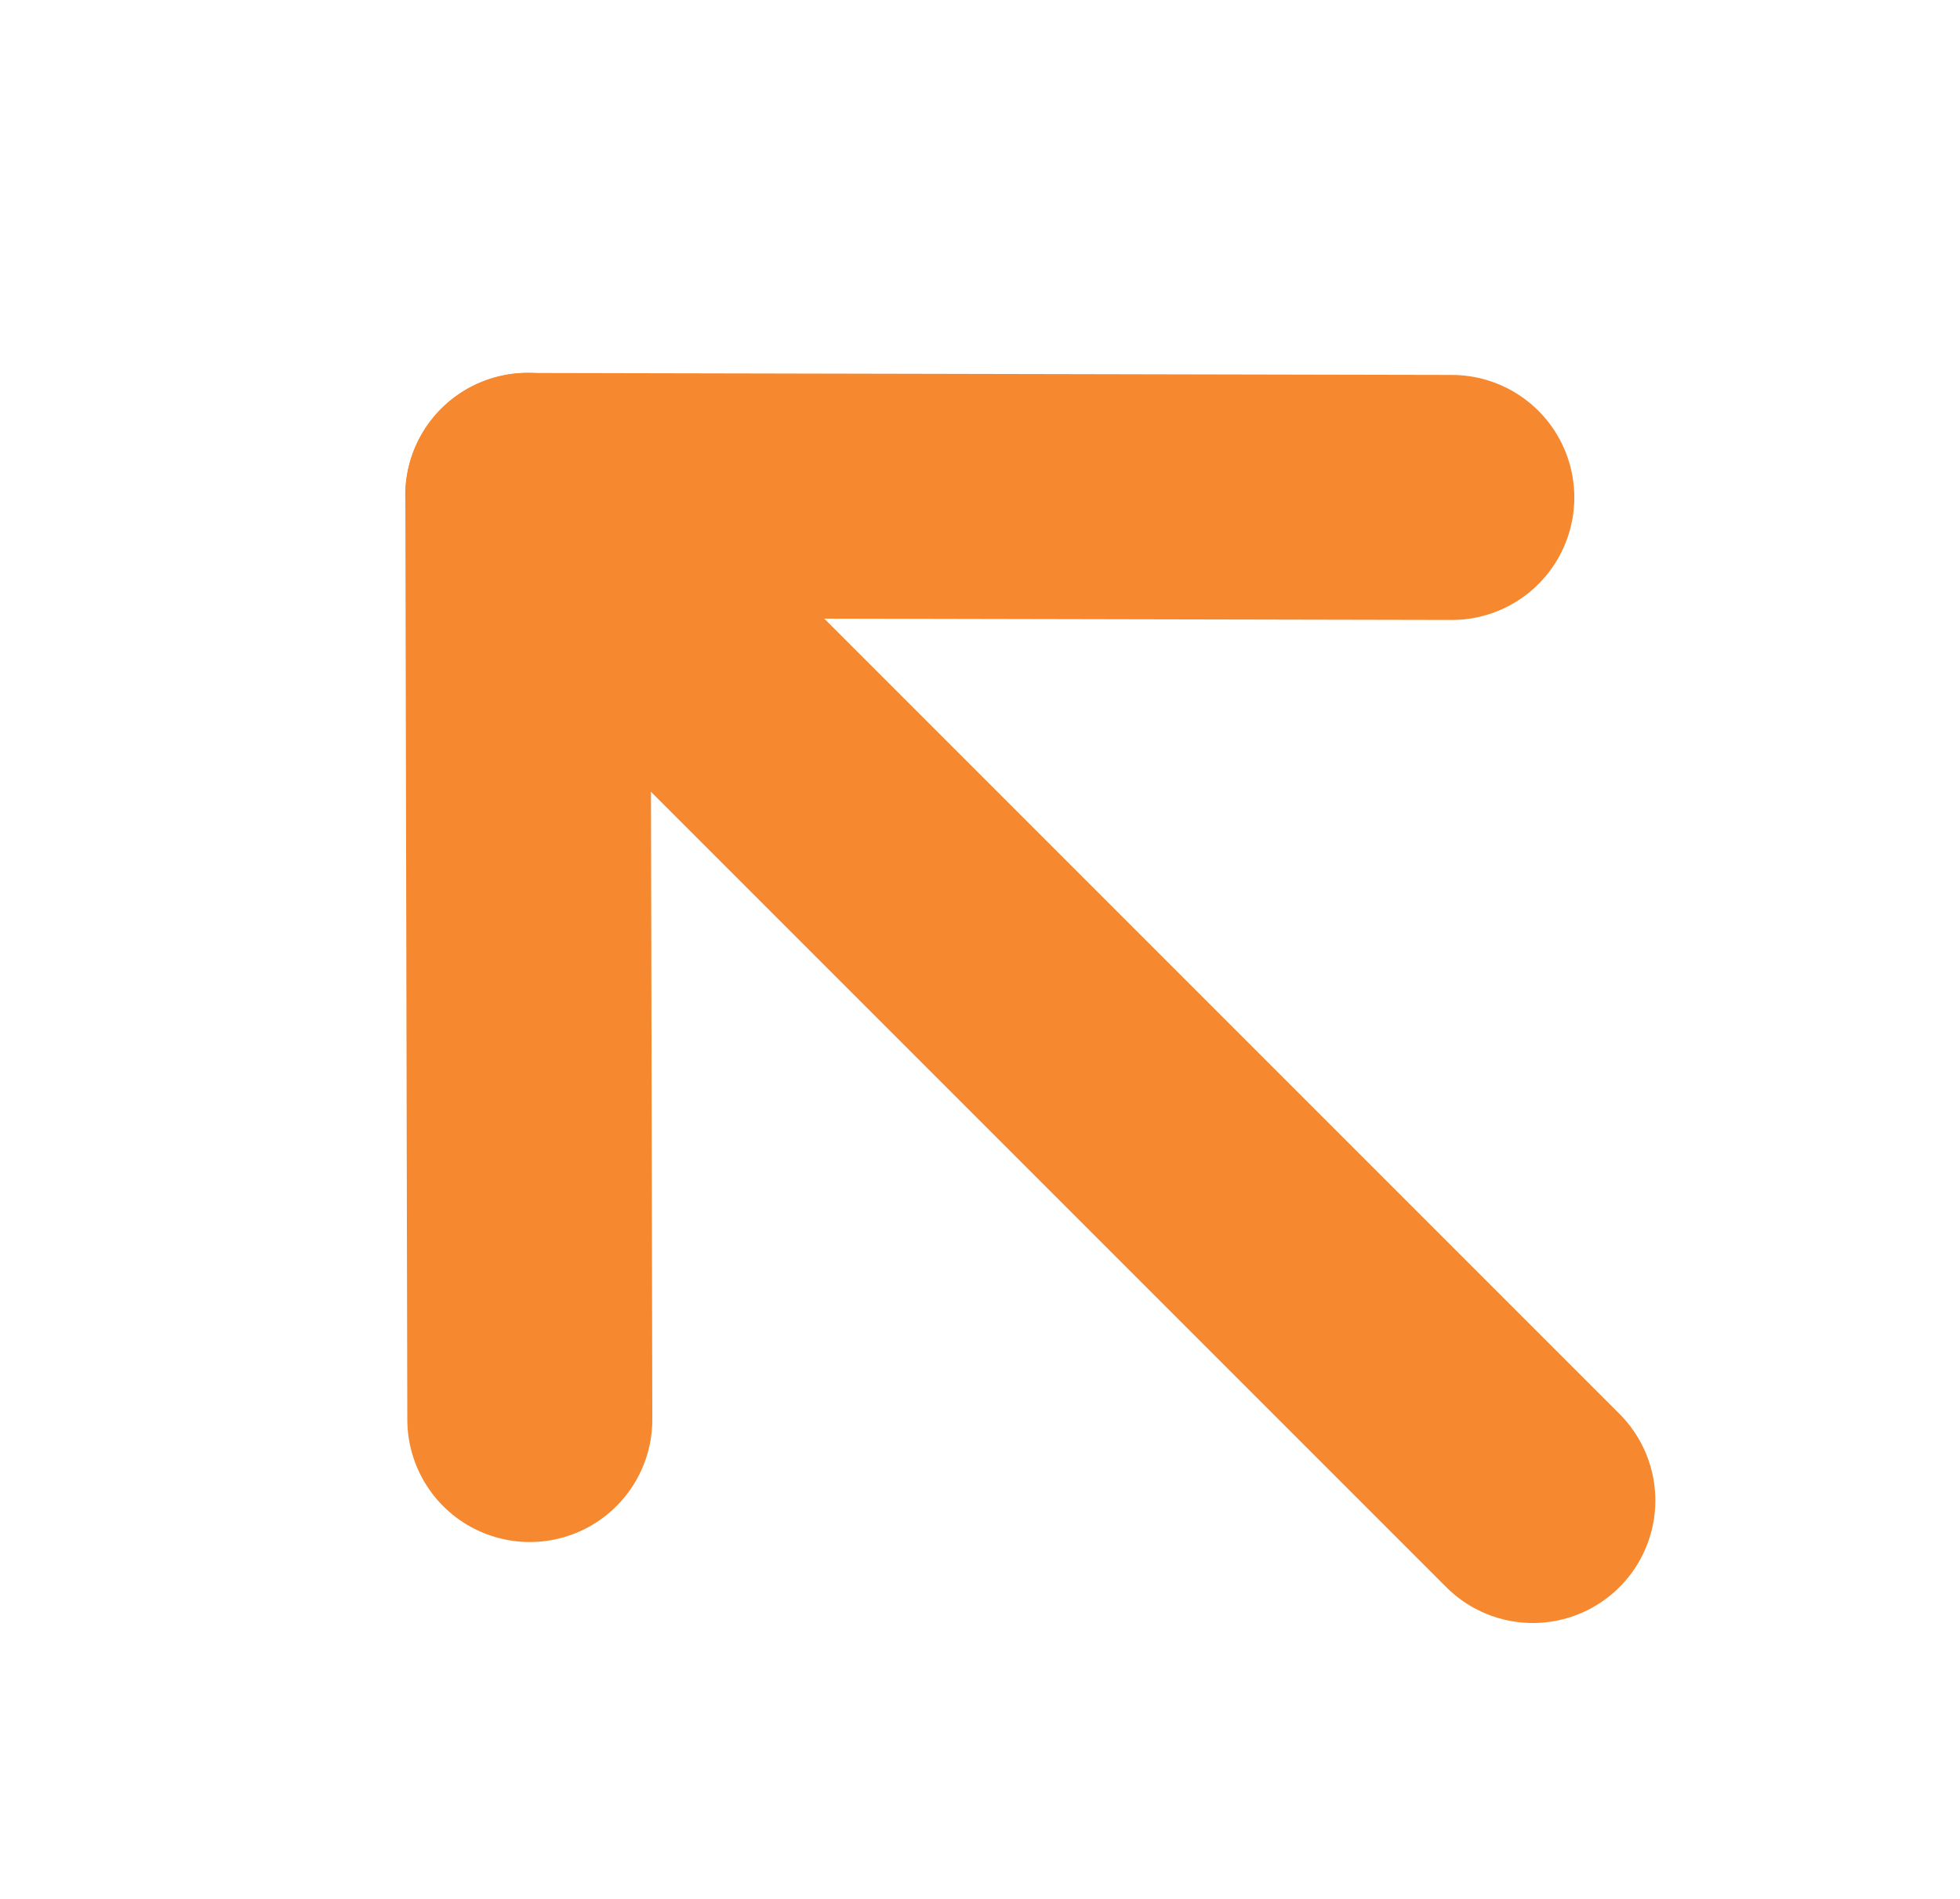
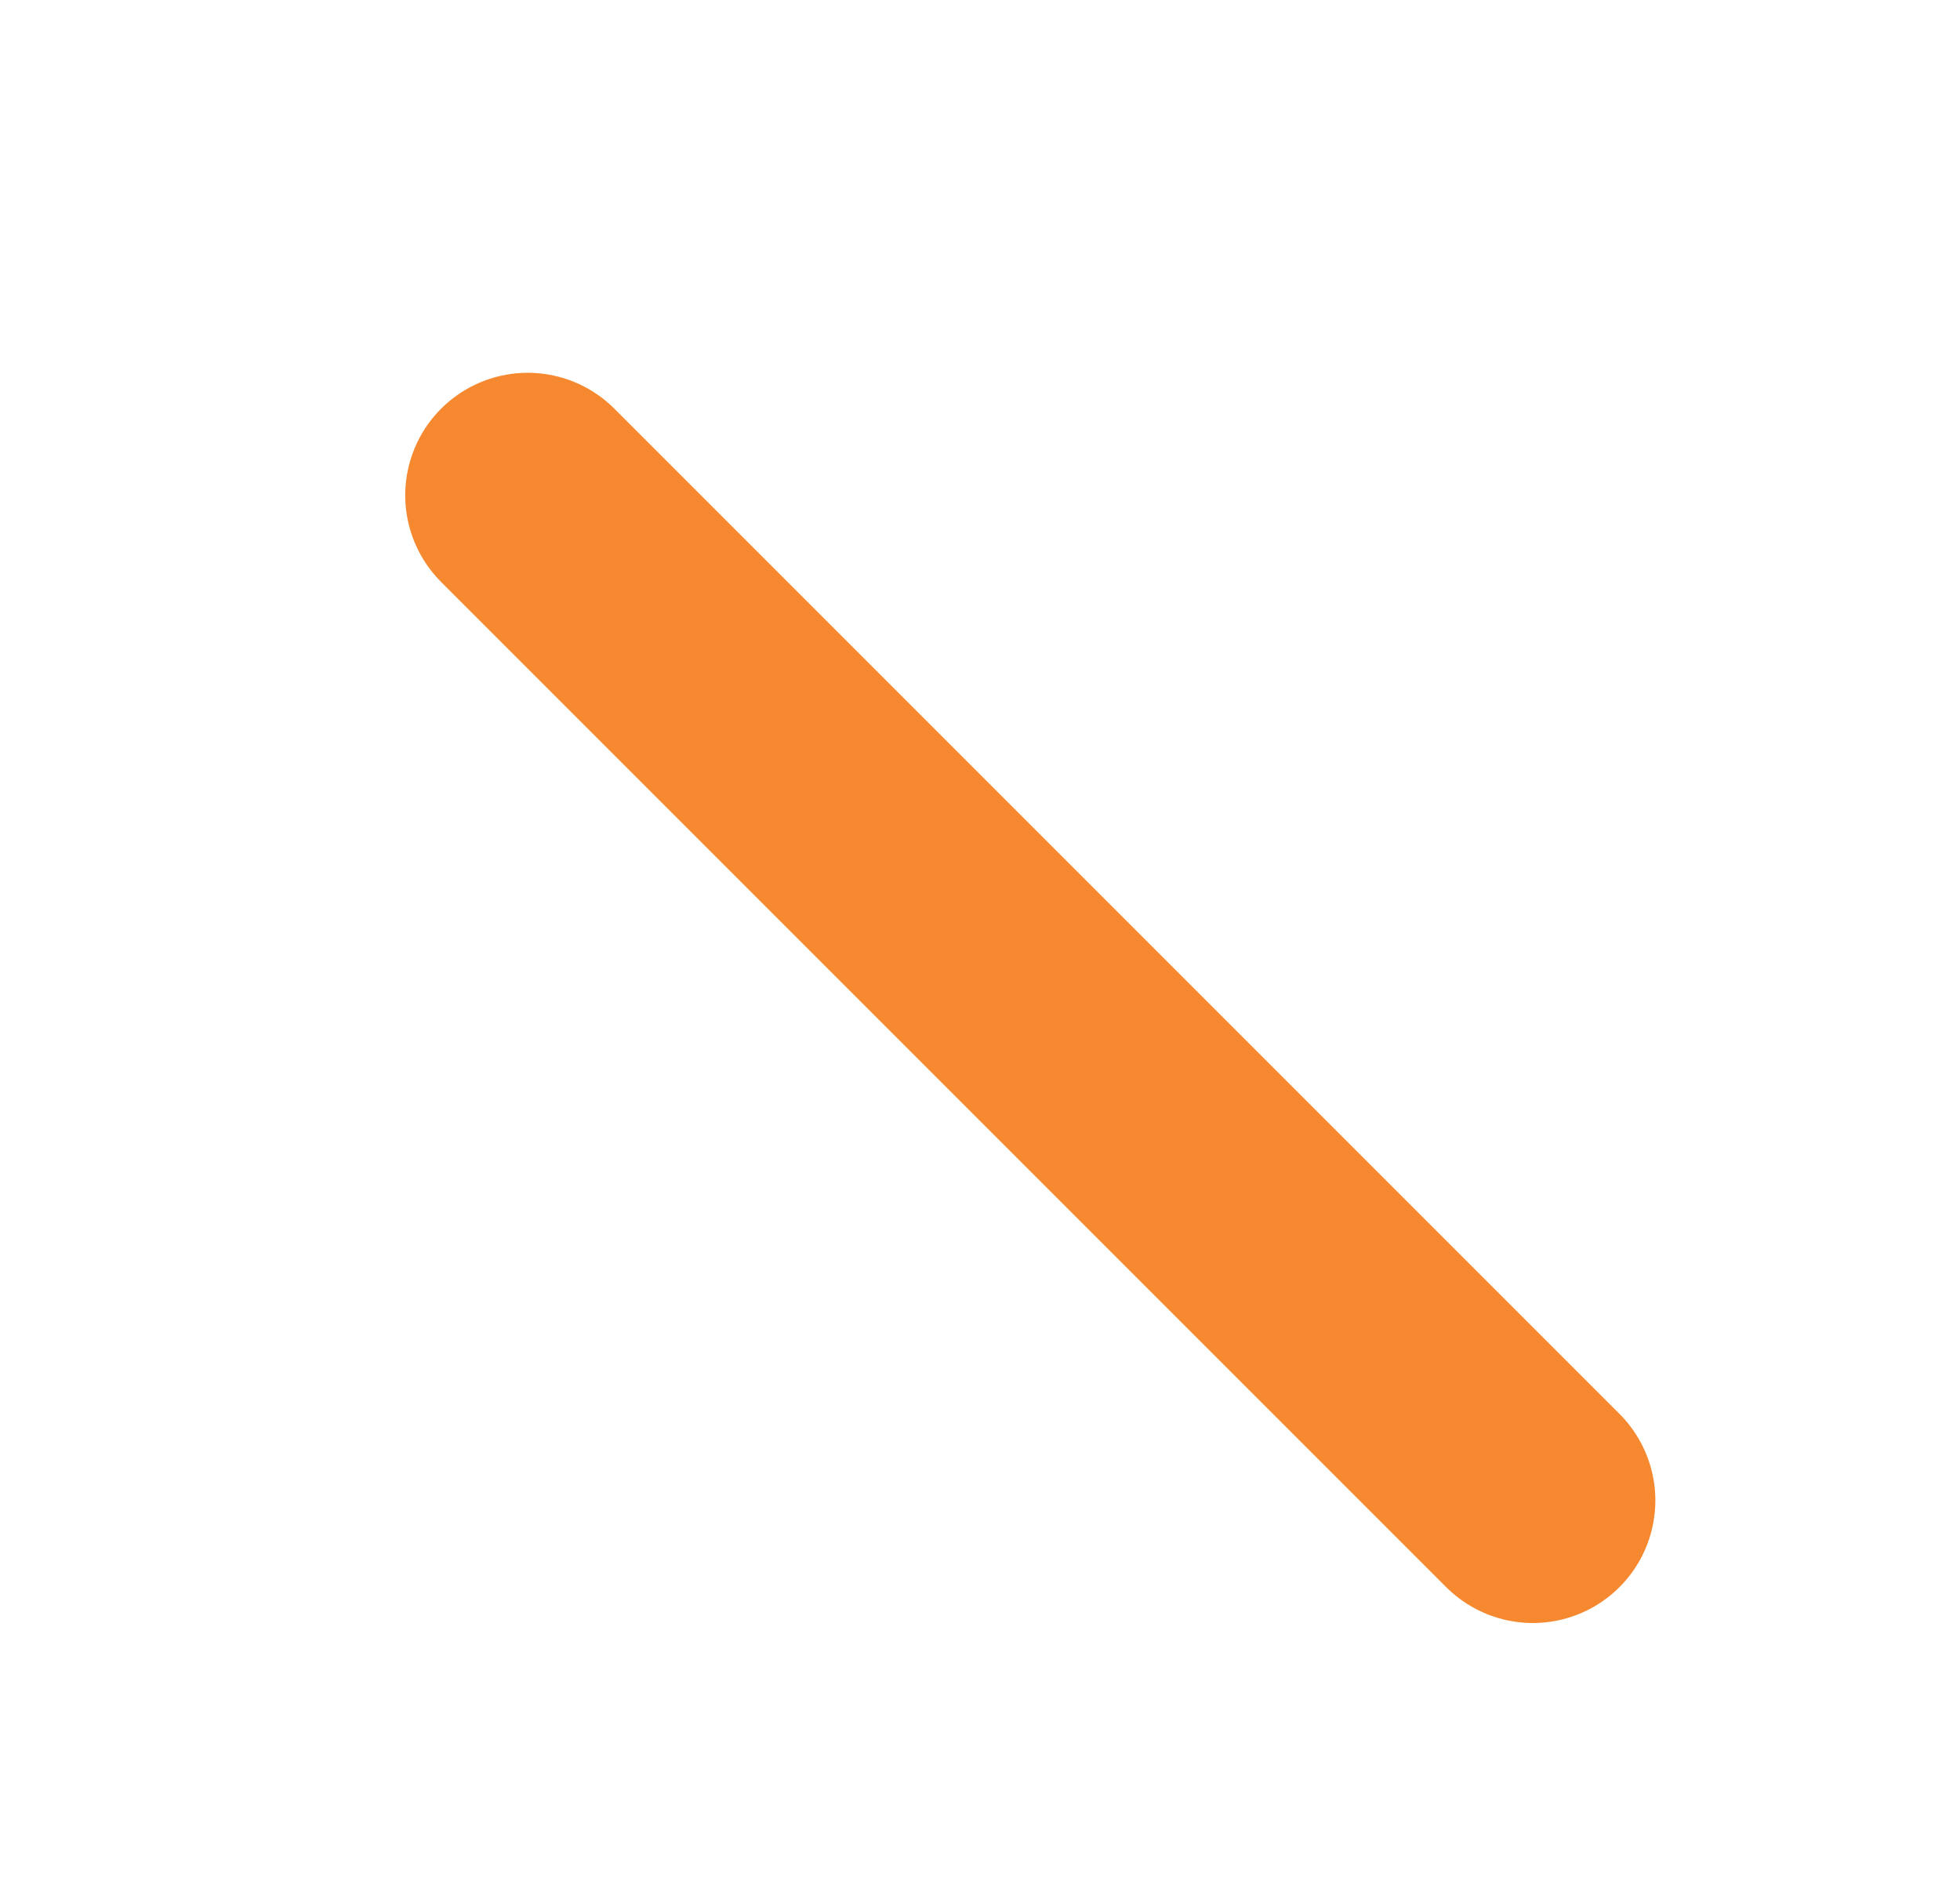
<svg xmlns="http://www.w3.org/2000/svg" width="32" height="31" viewBox="0 0 32 31" fill="none">
  <path d="M8.616 8.086L25.026 24.496" stroke="#F6882F" stroke-width="4" stroke-linecap="round" stroke-linejoin="round" />
-   <path d="M23.703 8.121L8.618 8.089L8.65 23.174" stroke="#F6882F" stroke-width="4" stroke-linecap="round" stroke-linejoin="round" />
</svg>